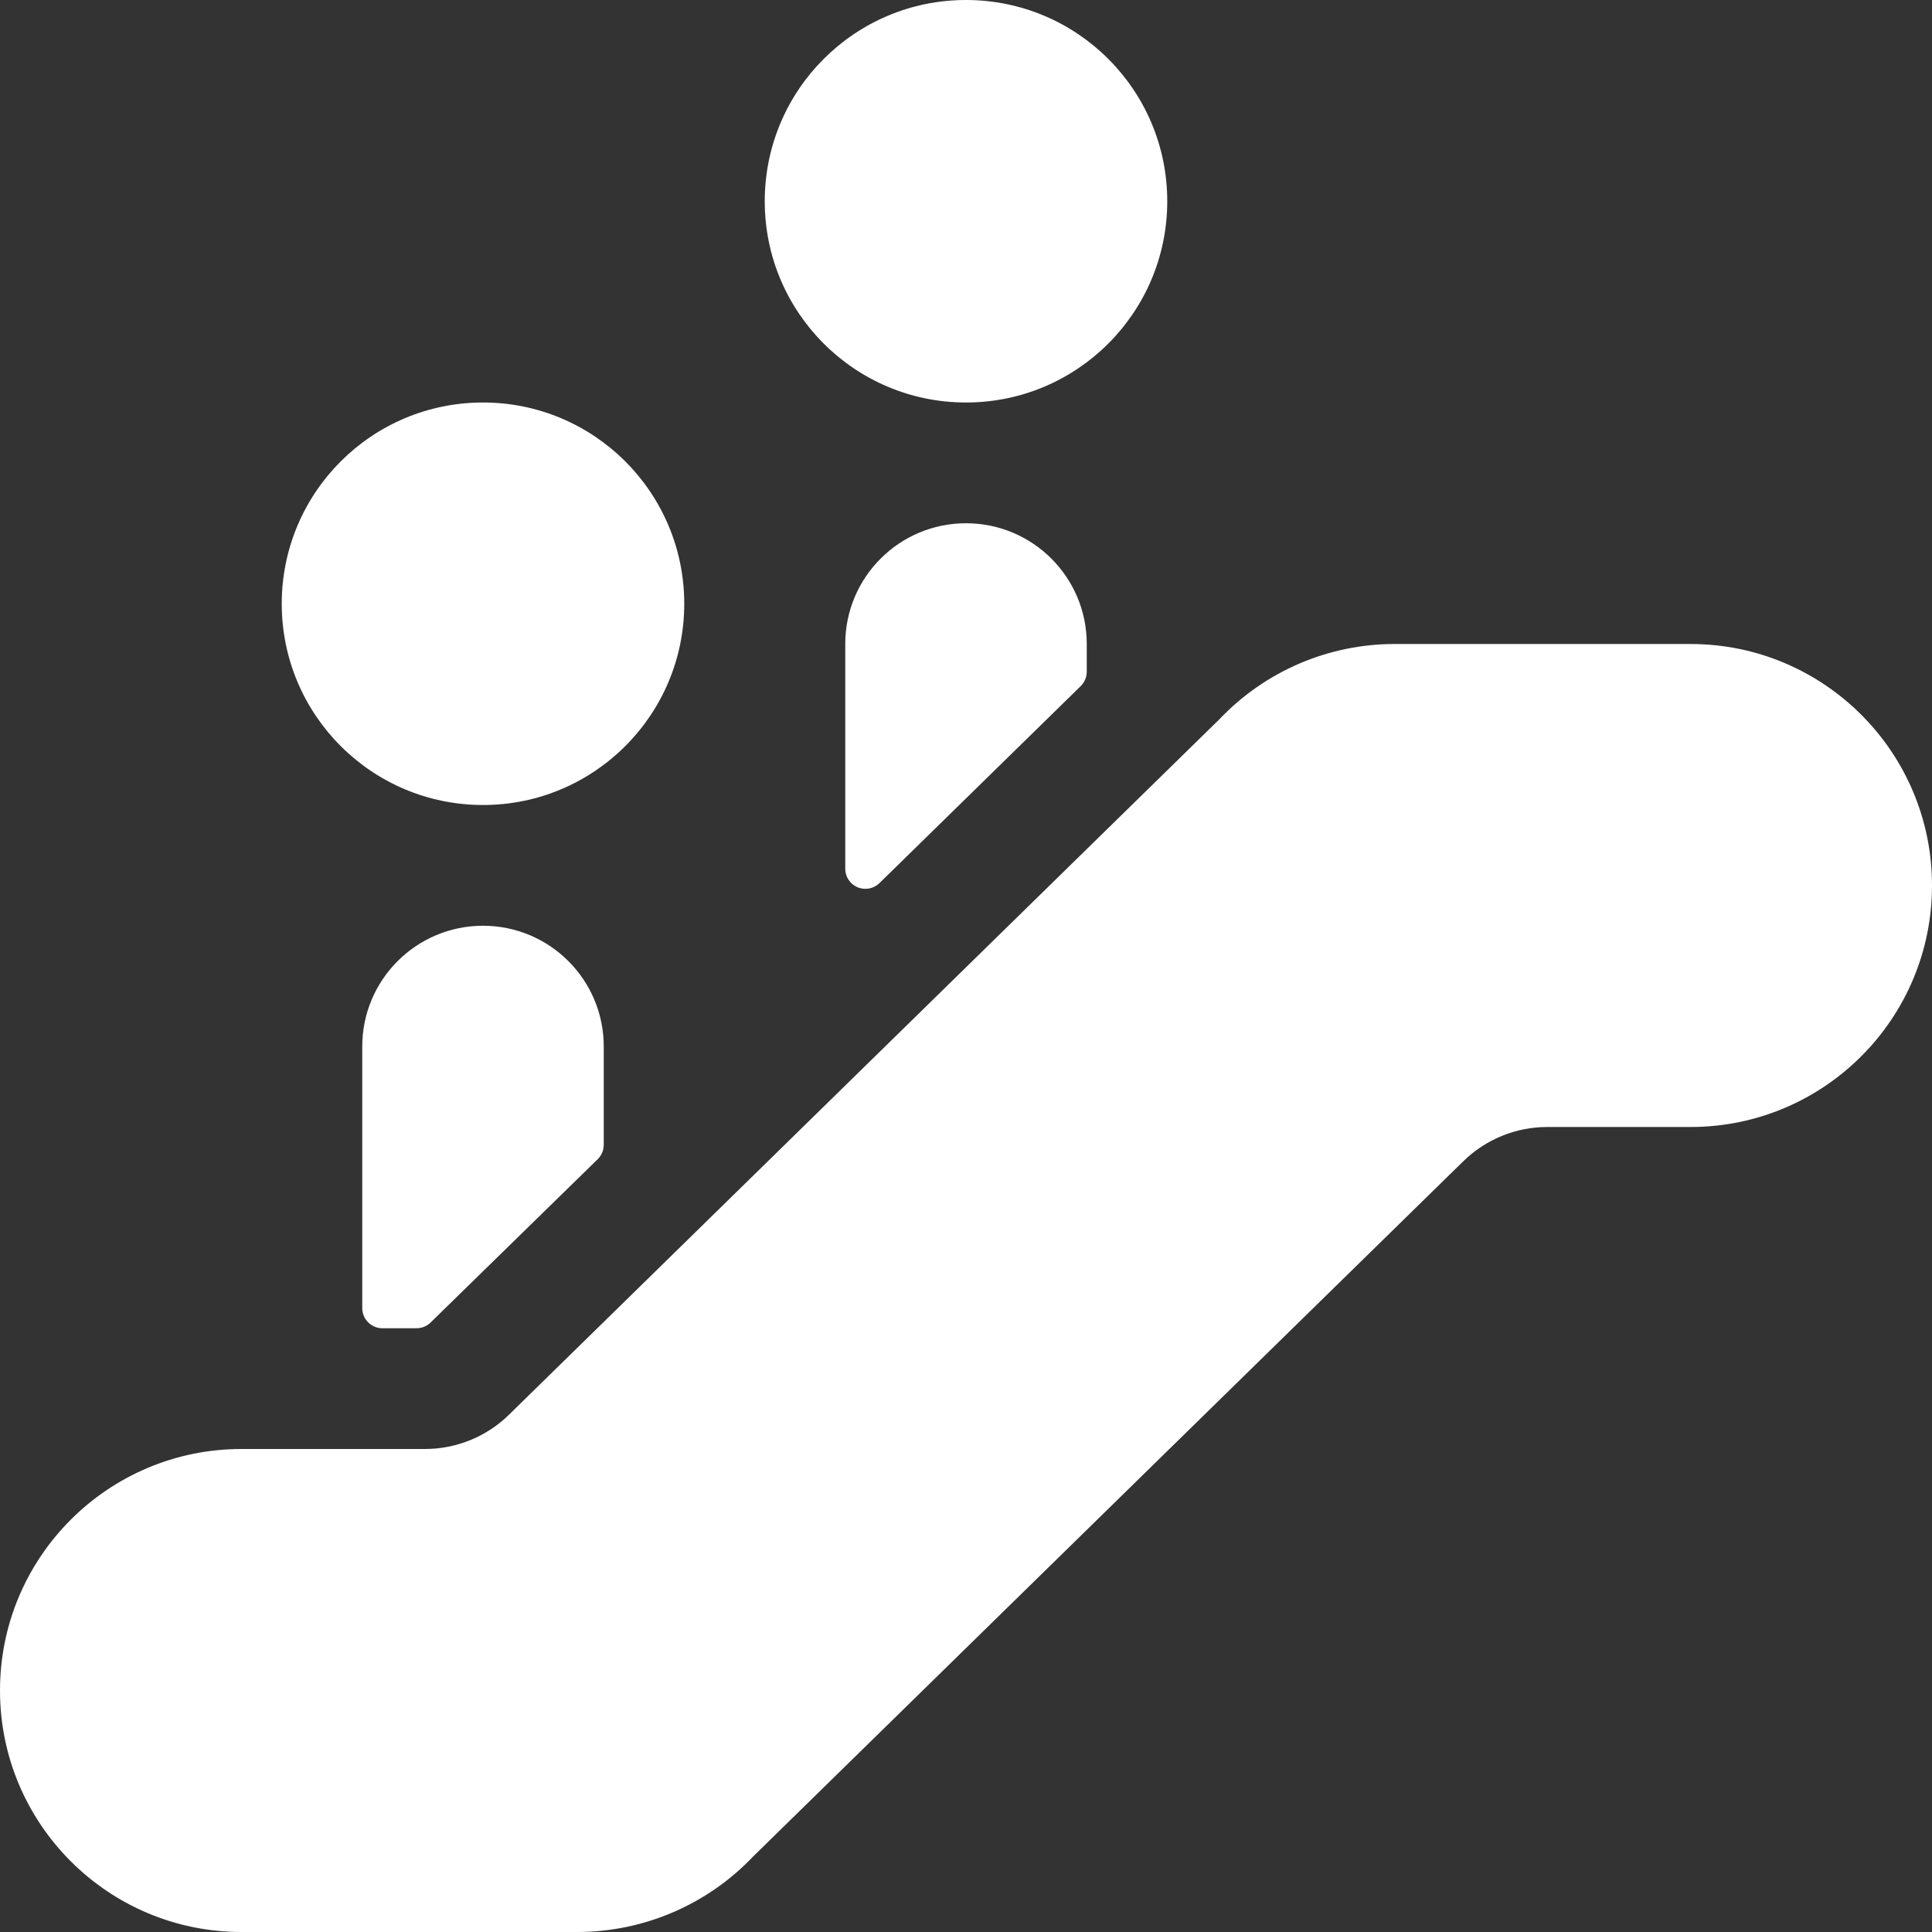
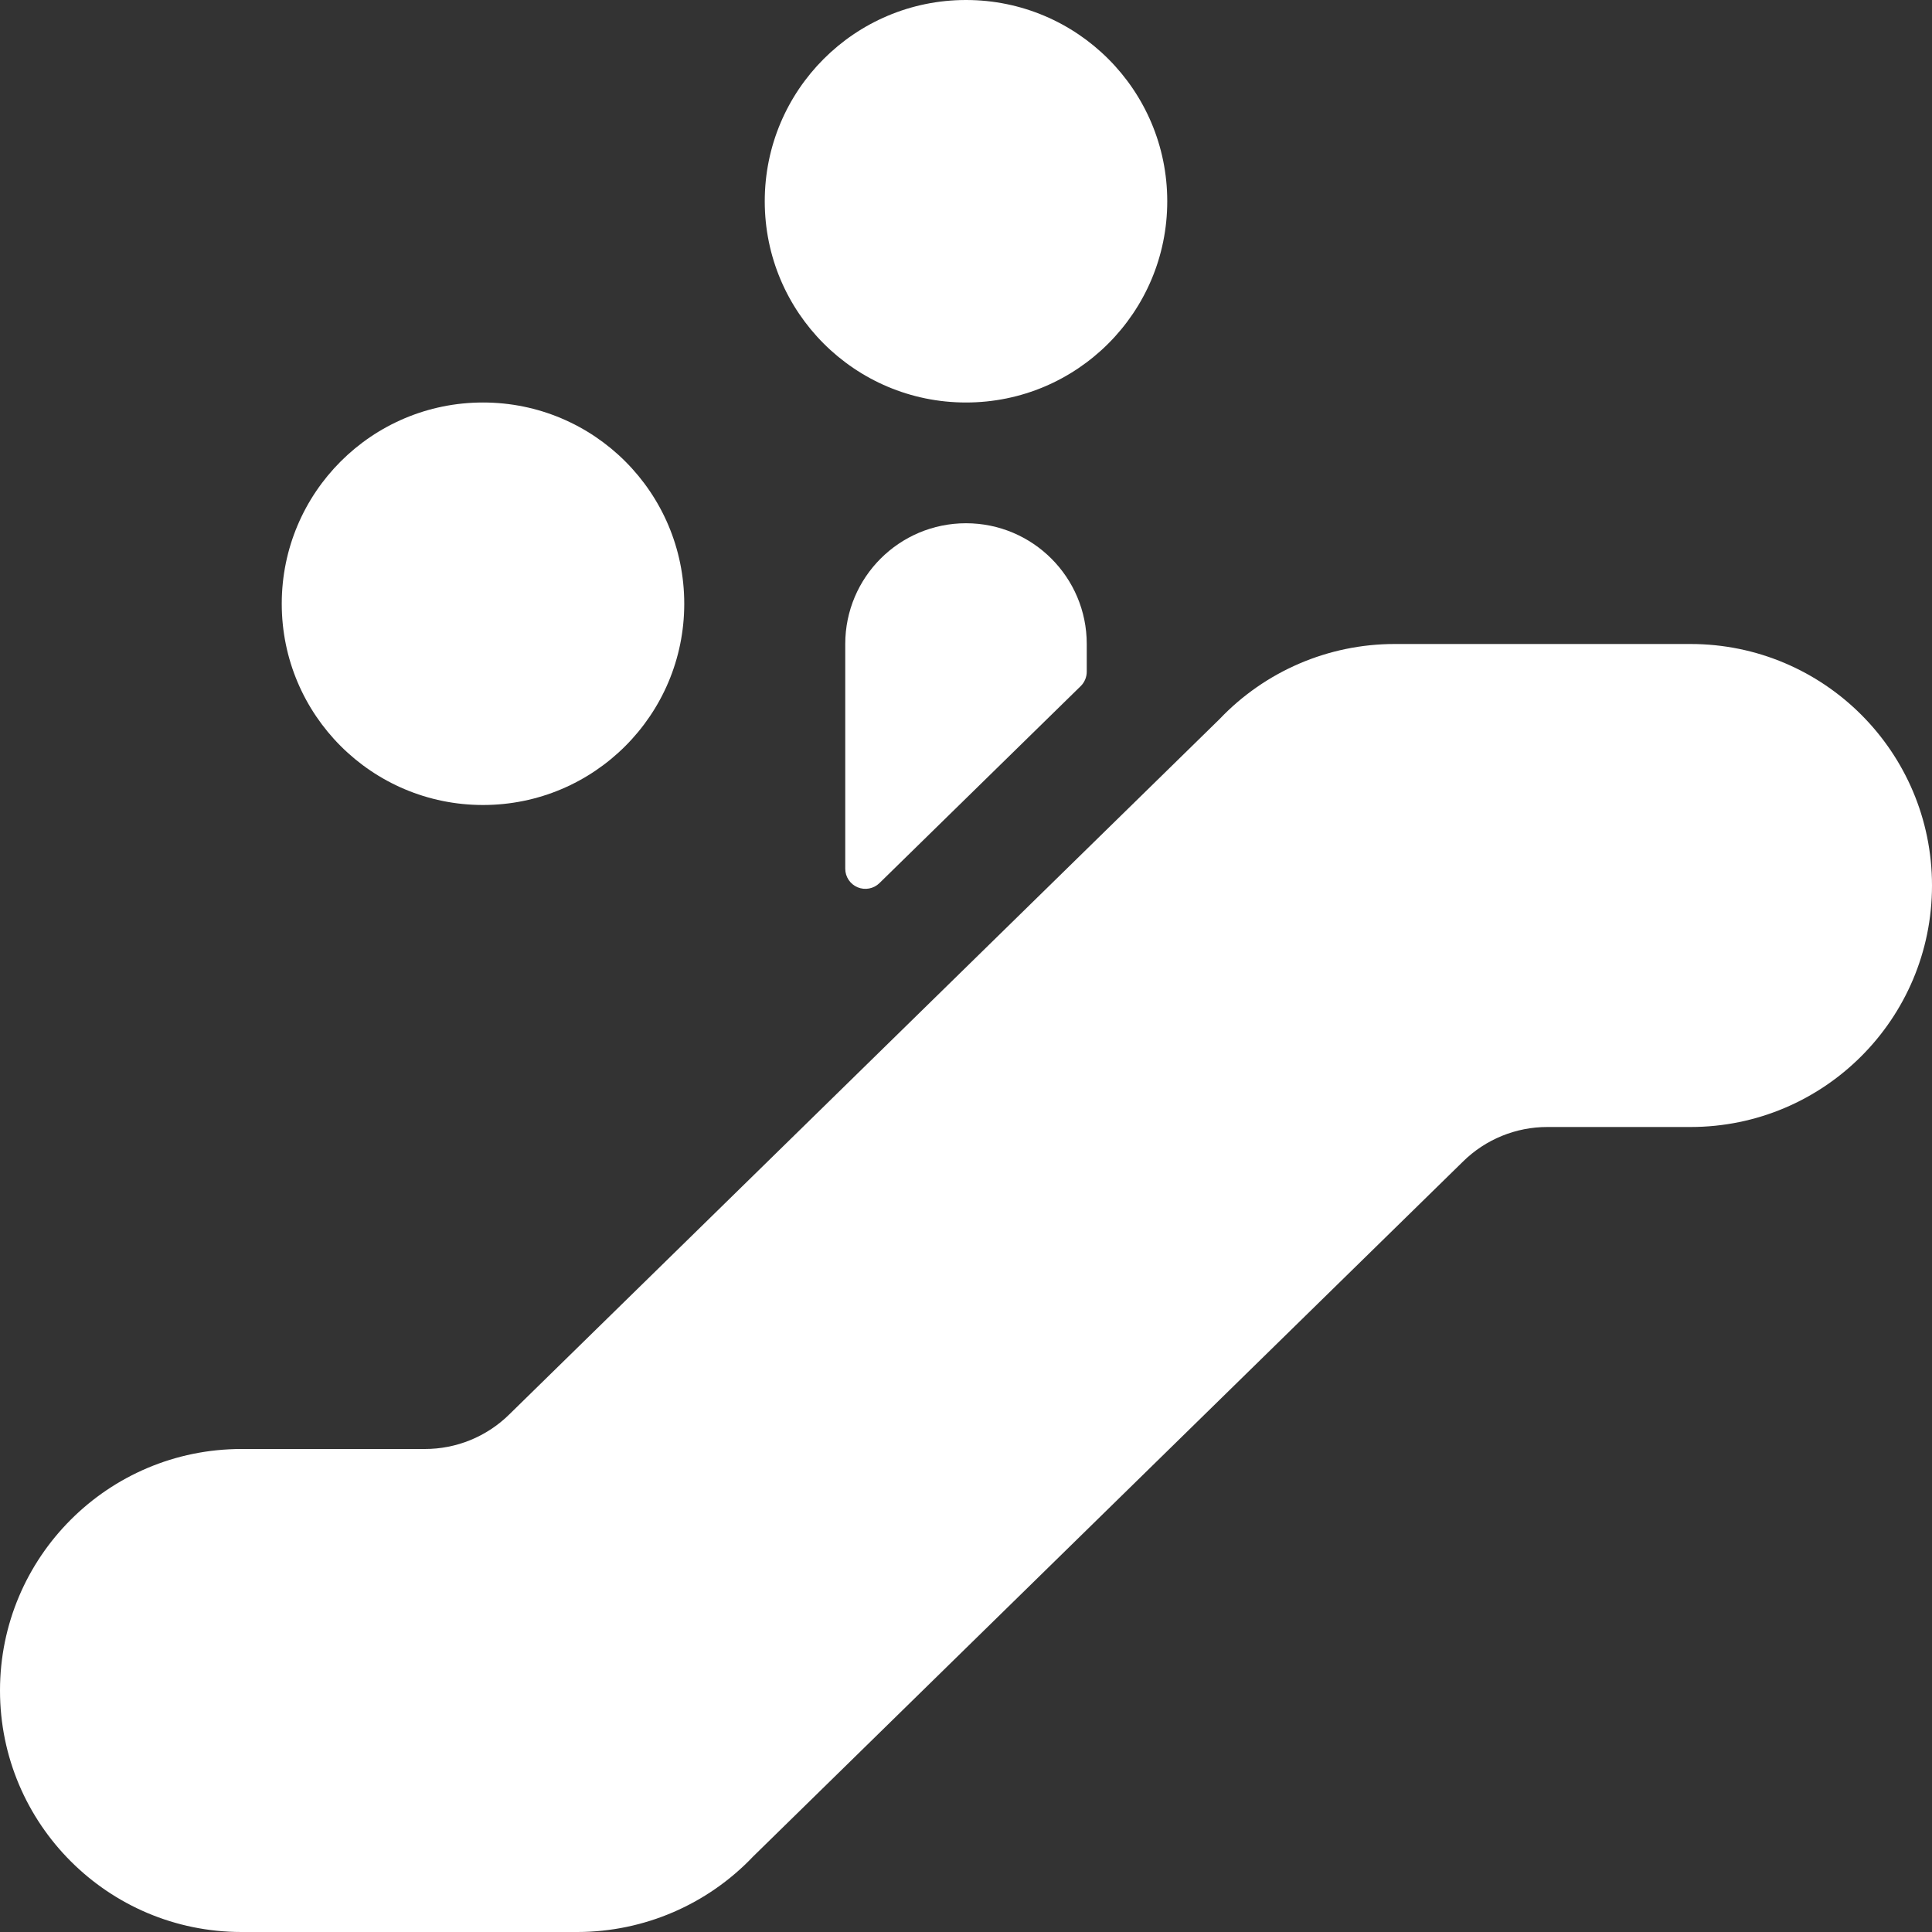
<svg xmlns="http://www.w3.org/2000/svg" width="54px" height="54px" viewBox="0 0 54 54" version="1.1">
  <rect x="0" y="0" width="54" height="54" fill="#333333" stroke="none" />
  <title>COMMUNITY_STANDARDS</title>
  <g id="CLIENT-ROUND-2" stroke="none" stroke-width="1" fill="none" fill-rule="evenodd">
    <g id="ICON-PACK" transform="translate(-961, -714)" fill="#FFFFFF" fill-rule="nonzero">
      <g id="COMMUNITY_STANDARDS" transform="translate(961, 714)">
        <path d="M30.375,18 C30.375,16.136 28.864,14.625 27,14.625 C25.136,14.625 23.625,16.136 23.625,18 L23.625,24.282 C23.625,24.508 23.761,24.712 23.97,24.8 C24.179,24.887 24.42,24.841 24.581,24.683 L30.206,19.177 C30.314,19.071 30.375,18.925 30.375,18.774 L30.375,18 Z" id="Path" />
        <path d="M21.375,5.625 C21.375,8.732 23.893,11.25 27,11.25 C30.107,11.25 32.625,8.732 32.625,5.625 C32.625,2.518 30.107,0 27,0 C23.893,0 21.375,2.518 21.375,5.625 L21.375,5.625 Z" id="Path" />
-         <path d="M16.706,32.4 C16.814,32.294 16.875,32.149 16.875,31.997 L16.875,29.25 C16.875,27.386 15.364,25.875 13.5,25.875 C11.636,25.875 10.125,27.386 10.125,29.25 L10.125,36.562 C10.125,36.873 10.377,37.125 10.688,37.125 L11.642,37.125 C11.789,37.125 11.93,37.068 12.035,36.965 L16.706,32.4 Z" id="Path" />
        <path d="M7.875,16.875 C7.875,19.982 10.393,22.5 13.5,22.5 C16.607,22.5 19.125,19.982 19.125,16.875 C19.125,13.768 16.607,11.25 13.5,11.25 C10.393,11.25 7.875,13.768 7.875,16.875 Z" id="Path" />
        <path d="M54,24.75 C54,21.022 50.978,18 47.25,18 L38.979,18 C37.13,18 35.362,18.759 34.087,20.099 L14.233,39.535 C13.604,40.155 12.755,40.502 11.871,40.5 L6.75,40.5 C3.022,40.5 0,43.522 0,47.25 C0,50.978 3.022,54 6.75,54 L16.146,54 C18.002,53.996 19.775,53.233 21.053,51.887 L40.892,32.465 C41.521,31.845 42.37,31.498 43.254,31.5 L47.25,31.5 C50.978,31.5 54,28.478 54,24.75 Z" id="Path" />
      </g>
    </g>
  </g>
</svg>